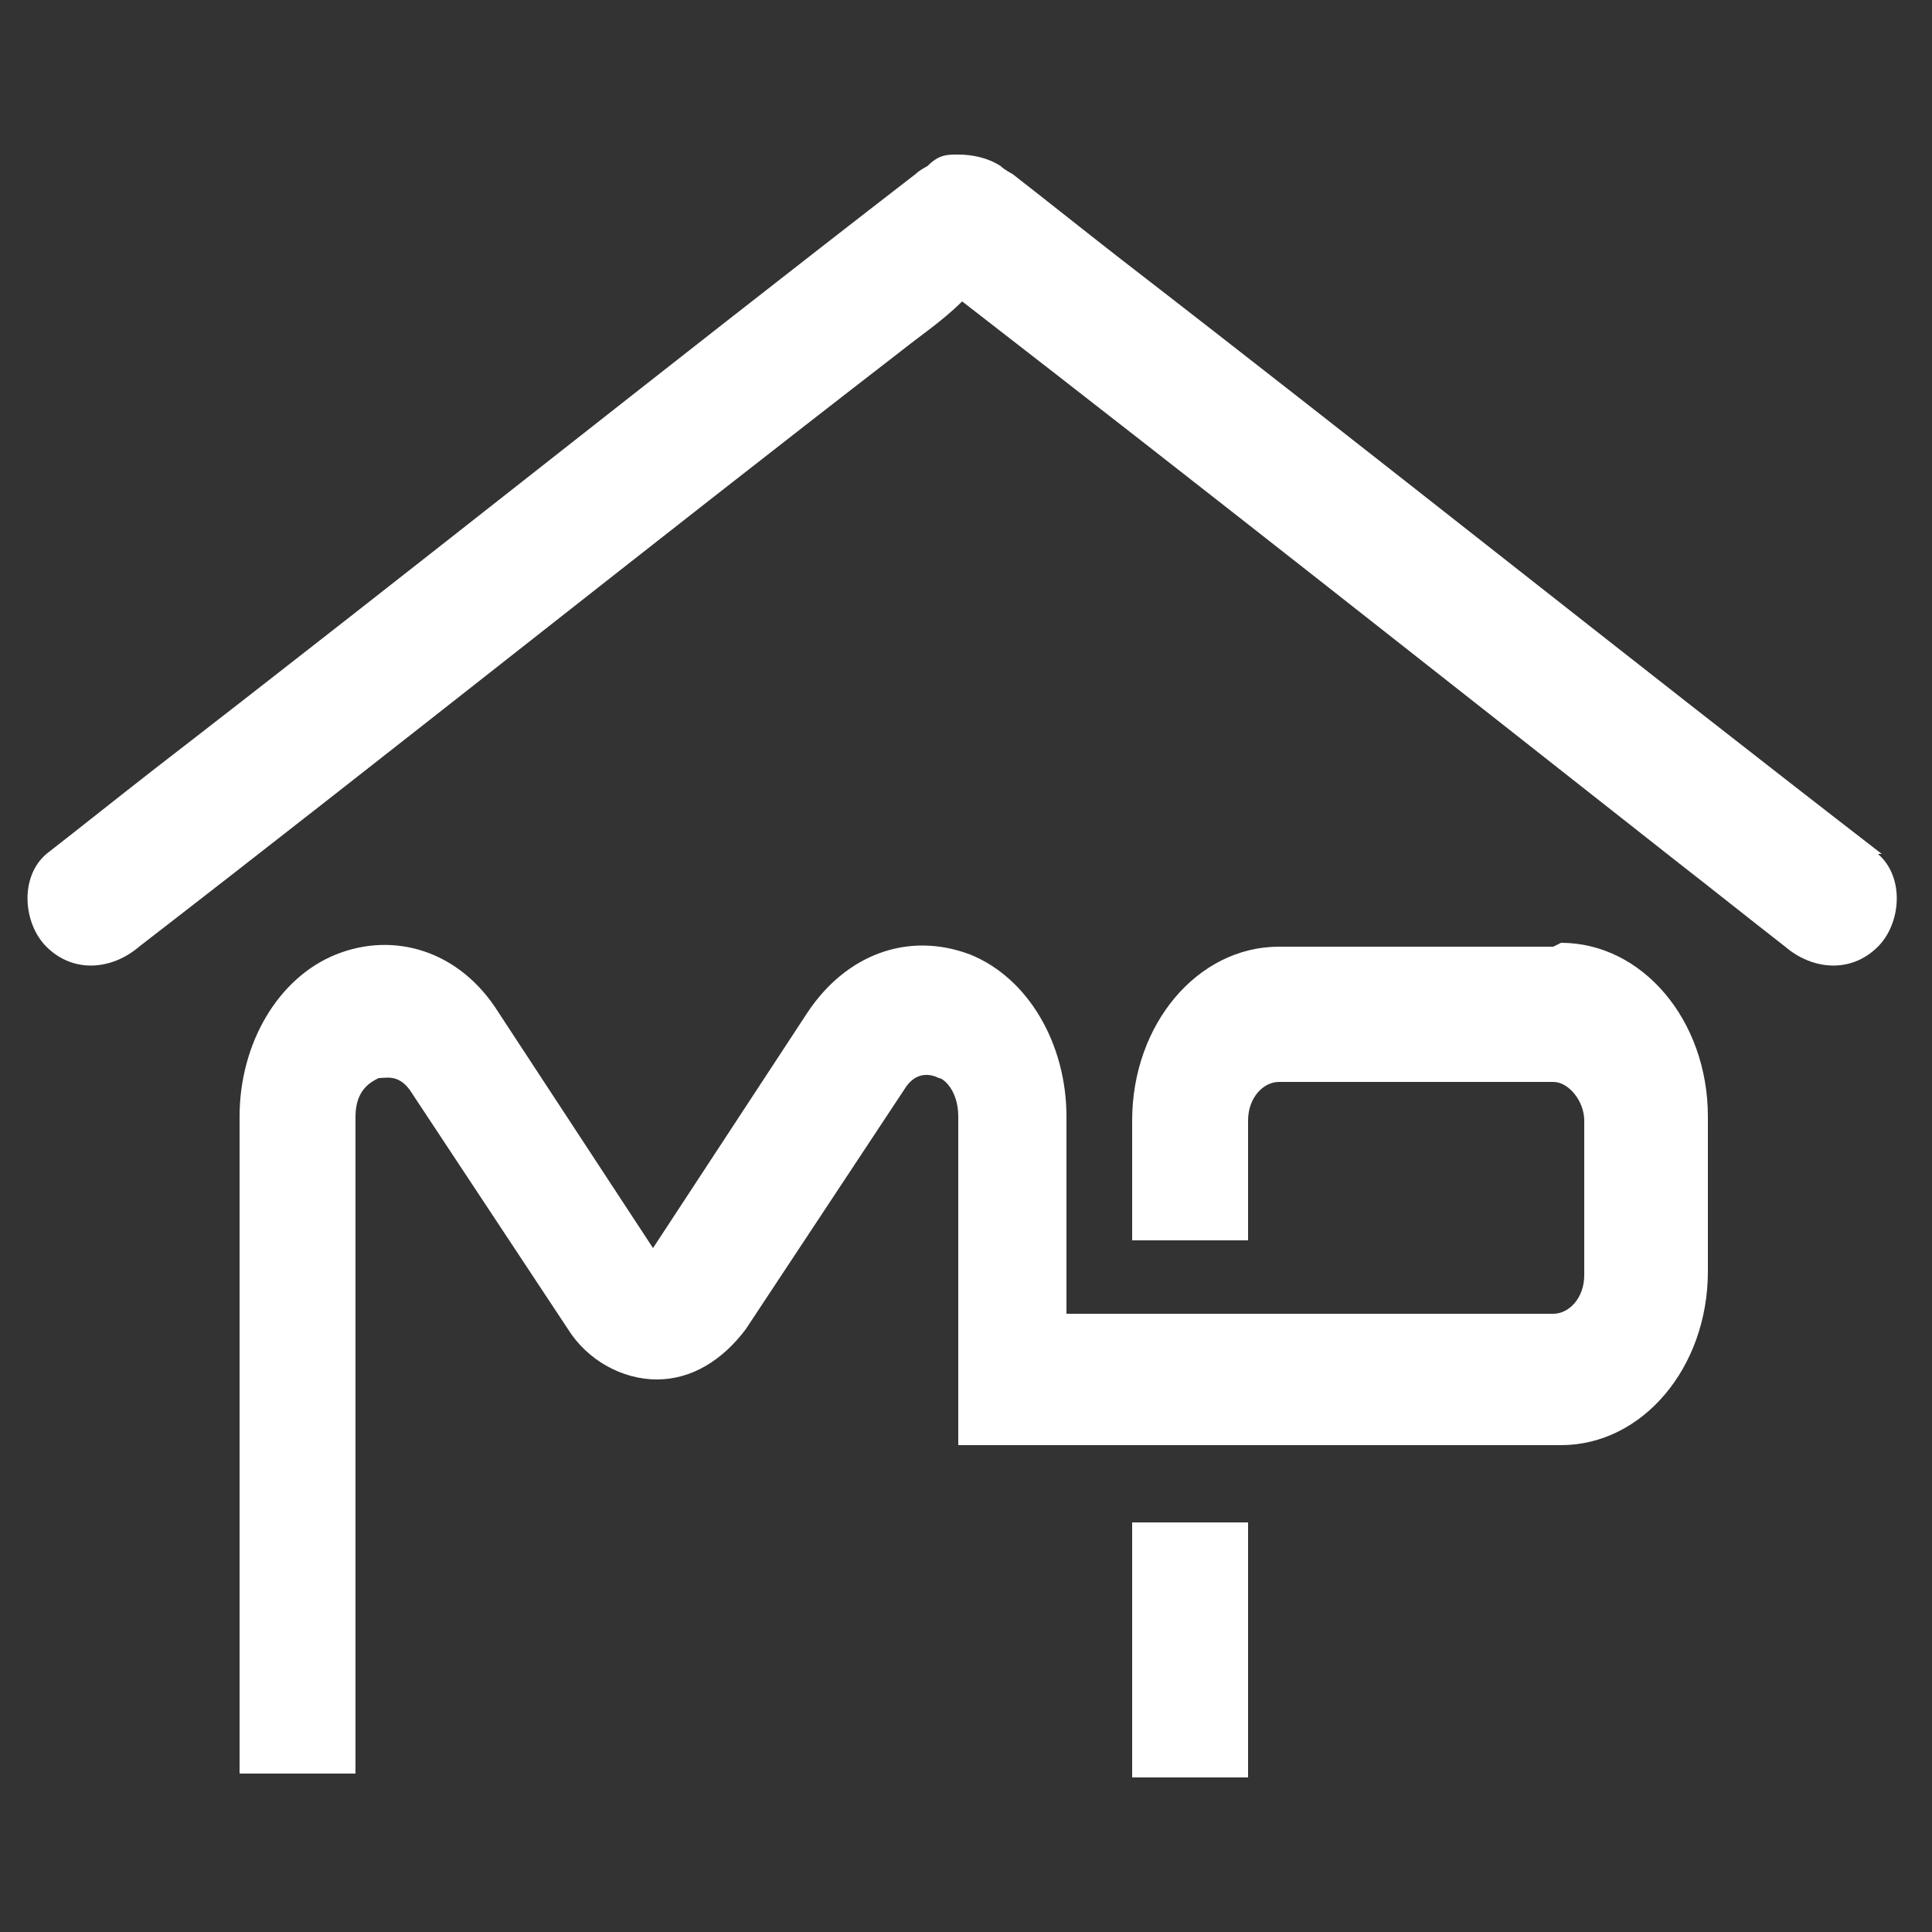
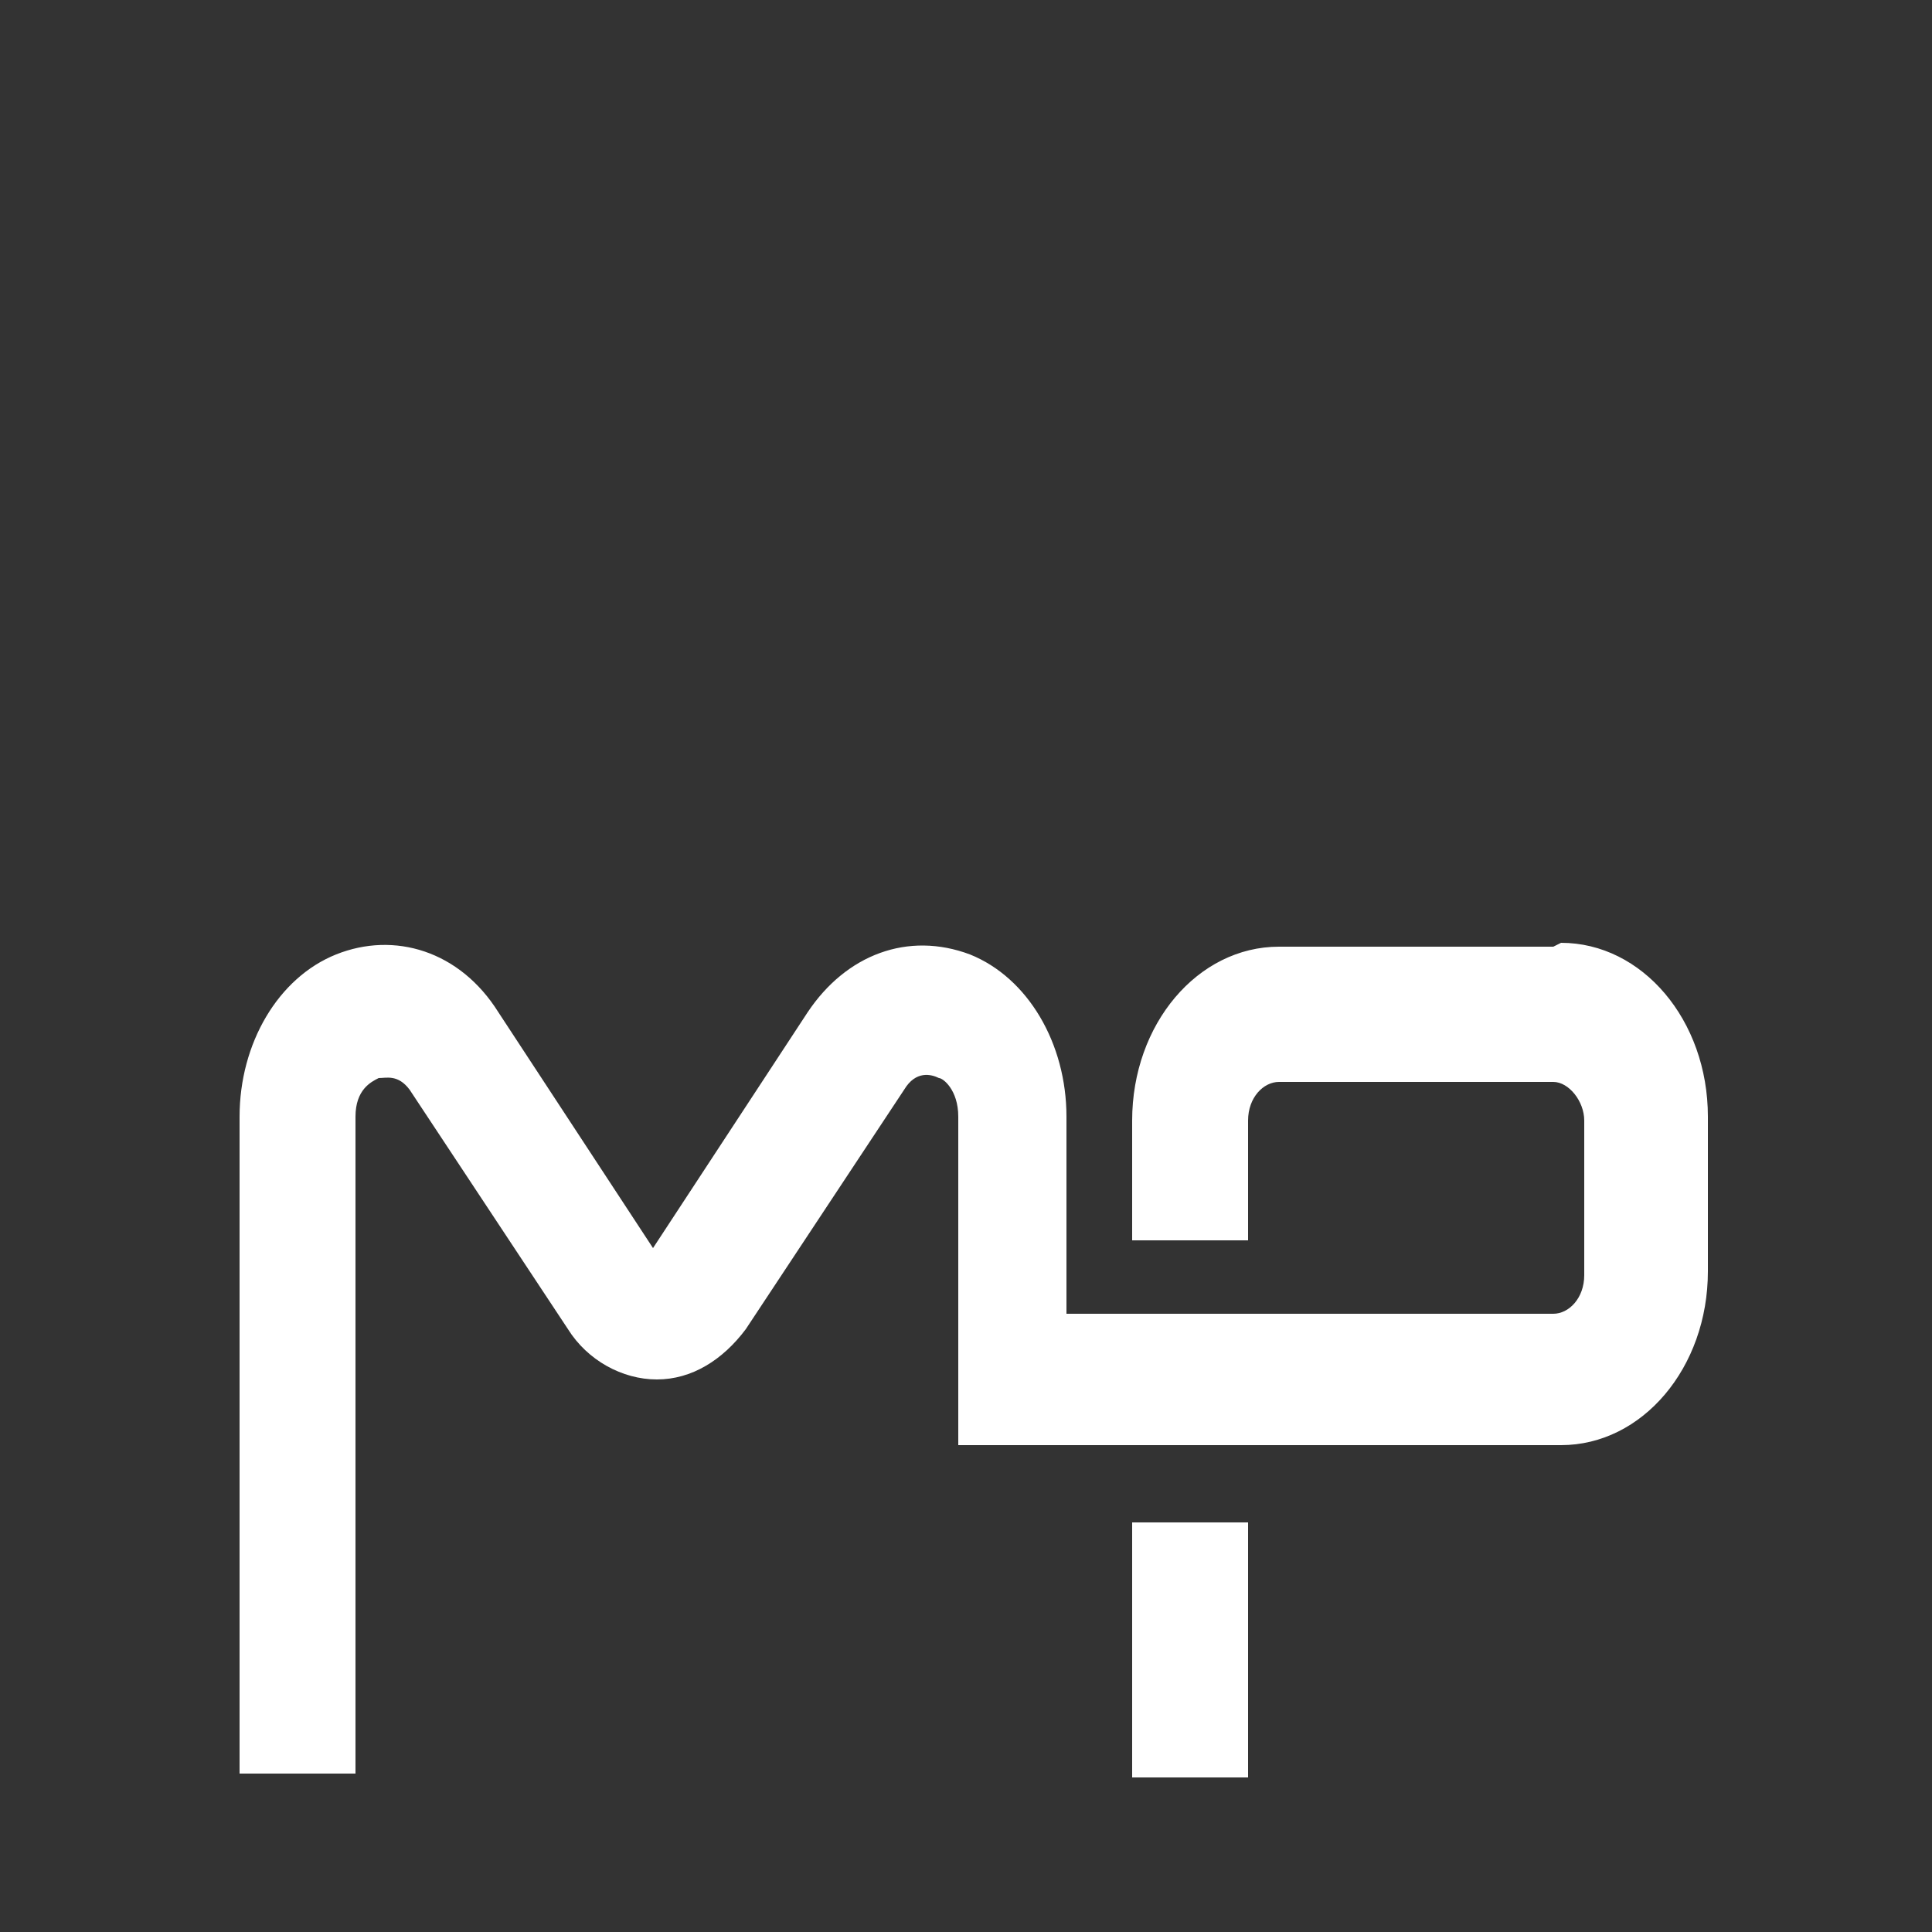
<svg xmlns="http://www.w3.org/2000/svg" id="Layer_1" version="1.1" viewBox="0 0 50 50">
  <rect x="0" y="0" width="50" height="50" fill="#333333" stroke="none" />
  <defs>
    <style>
      .st0 {
        fill: #fff;
      }
    </style>
  </defs>
  <g>
    <path class="st0" d="M40.2,24.5h-7.1c-2.1,0-3.8,2-3.8,4.5v3.1h3v-3.1c0-.6.4-1,.8-1h7.1c.4,0,.8.5.8,1v4c0,.6-.4,1-.8,1h-12.6v-5.1c0-1.9-1-3.6-2.5-4.2-1.6-.6-3.2,0-4.2,1.5l-4,6.1-4-6.1c-1-1.6-2.7-2.1-4.2-1.5-1.5.6-2.5,2.3-2.5,4.2v17h3v-17c0-.7.4-.9.6-1,.2,0,.5-.1.8.3l4.1,6.2c.5.8,1.4,1.3,2.3,1.3s1.7-.5,2.3-1.3l4.1-6.2c.3-.5.7-.4.9-.3.1,0,.5.3.5,1v8.5h15.6c2.1,0,3.8-2,3.8-4.5v-4c0-2.5-1.7-4.5-3.8-4.5h0Z" />
    <rect class="st0" x="29.3" y="39.4" width="3" height="6.6" />
  </g>
-   <path class="st0" d="M48.7,22.1c-6.6-5.1-13.1-10.3-19.7-15.4-.9-.7-1.9-1.5-2.8-2.2,0,0-.2-.1-.3-.2-.3-.2-.7-.3-1.1-.3-.3,0-.5,0-.8.3,0,0-.2.1-.3.2-6.6,5.1-13.1,10.3-19.7,15.4-.9.7-1.9,1.5-2.8,2.2-.7.6-.6,1.8,0,2.4.7.7,1.7.6,2.4,0,6.6-5.1,13.1-10.3,19.7-15.4.5-.4,1.1-.8,1.6-1.3,6.2,4.8,12.4,9.7,18.5,14.5.9.7,1.9,1.5,2.8,2.2.7.6,1.7.7,2.4,0,.6-.6.7-1.8,0-2.4h0Z" />
</svg>